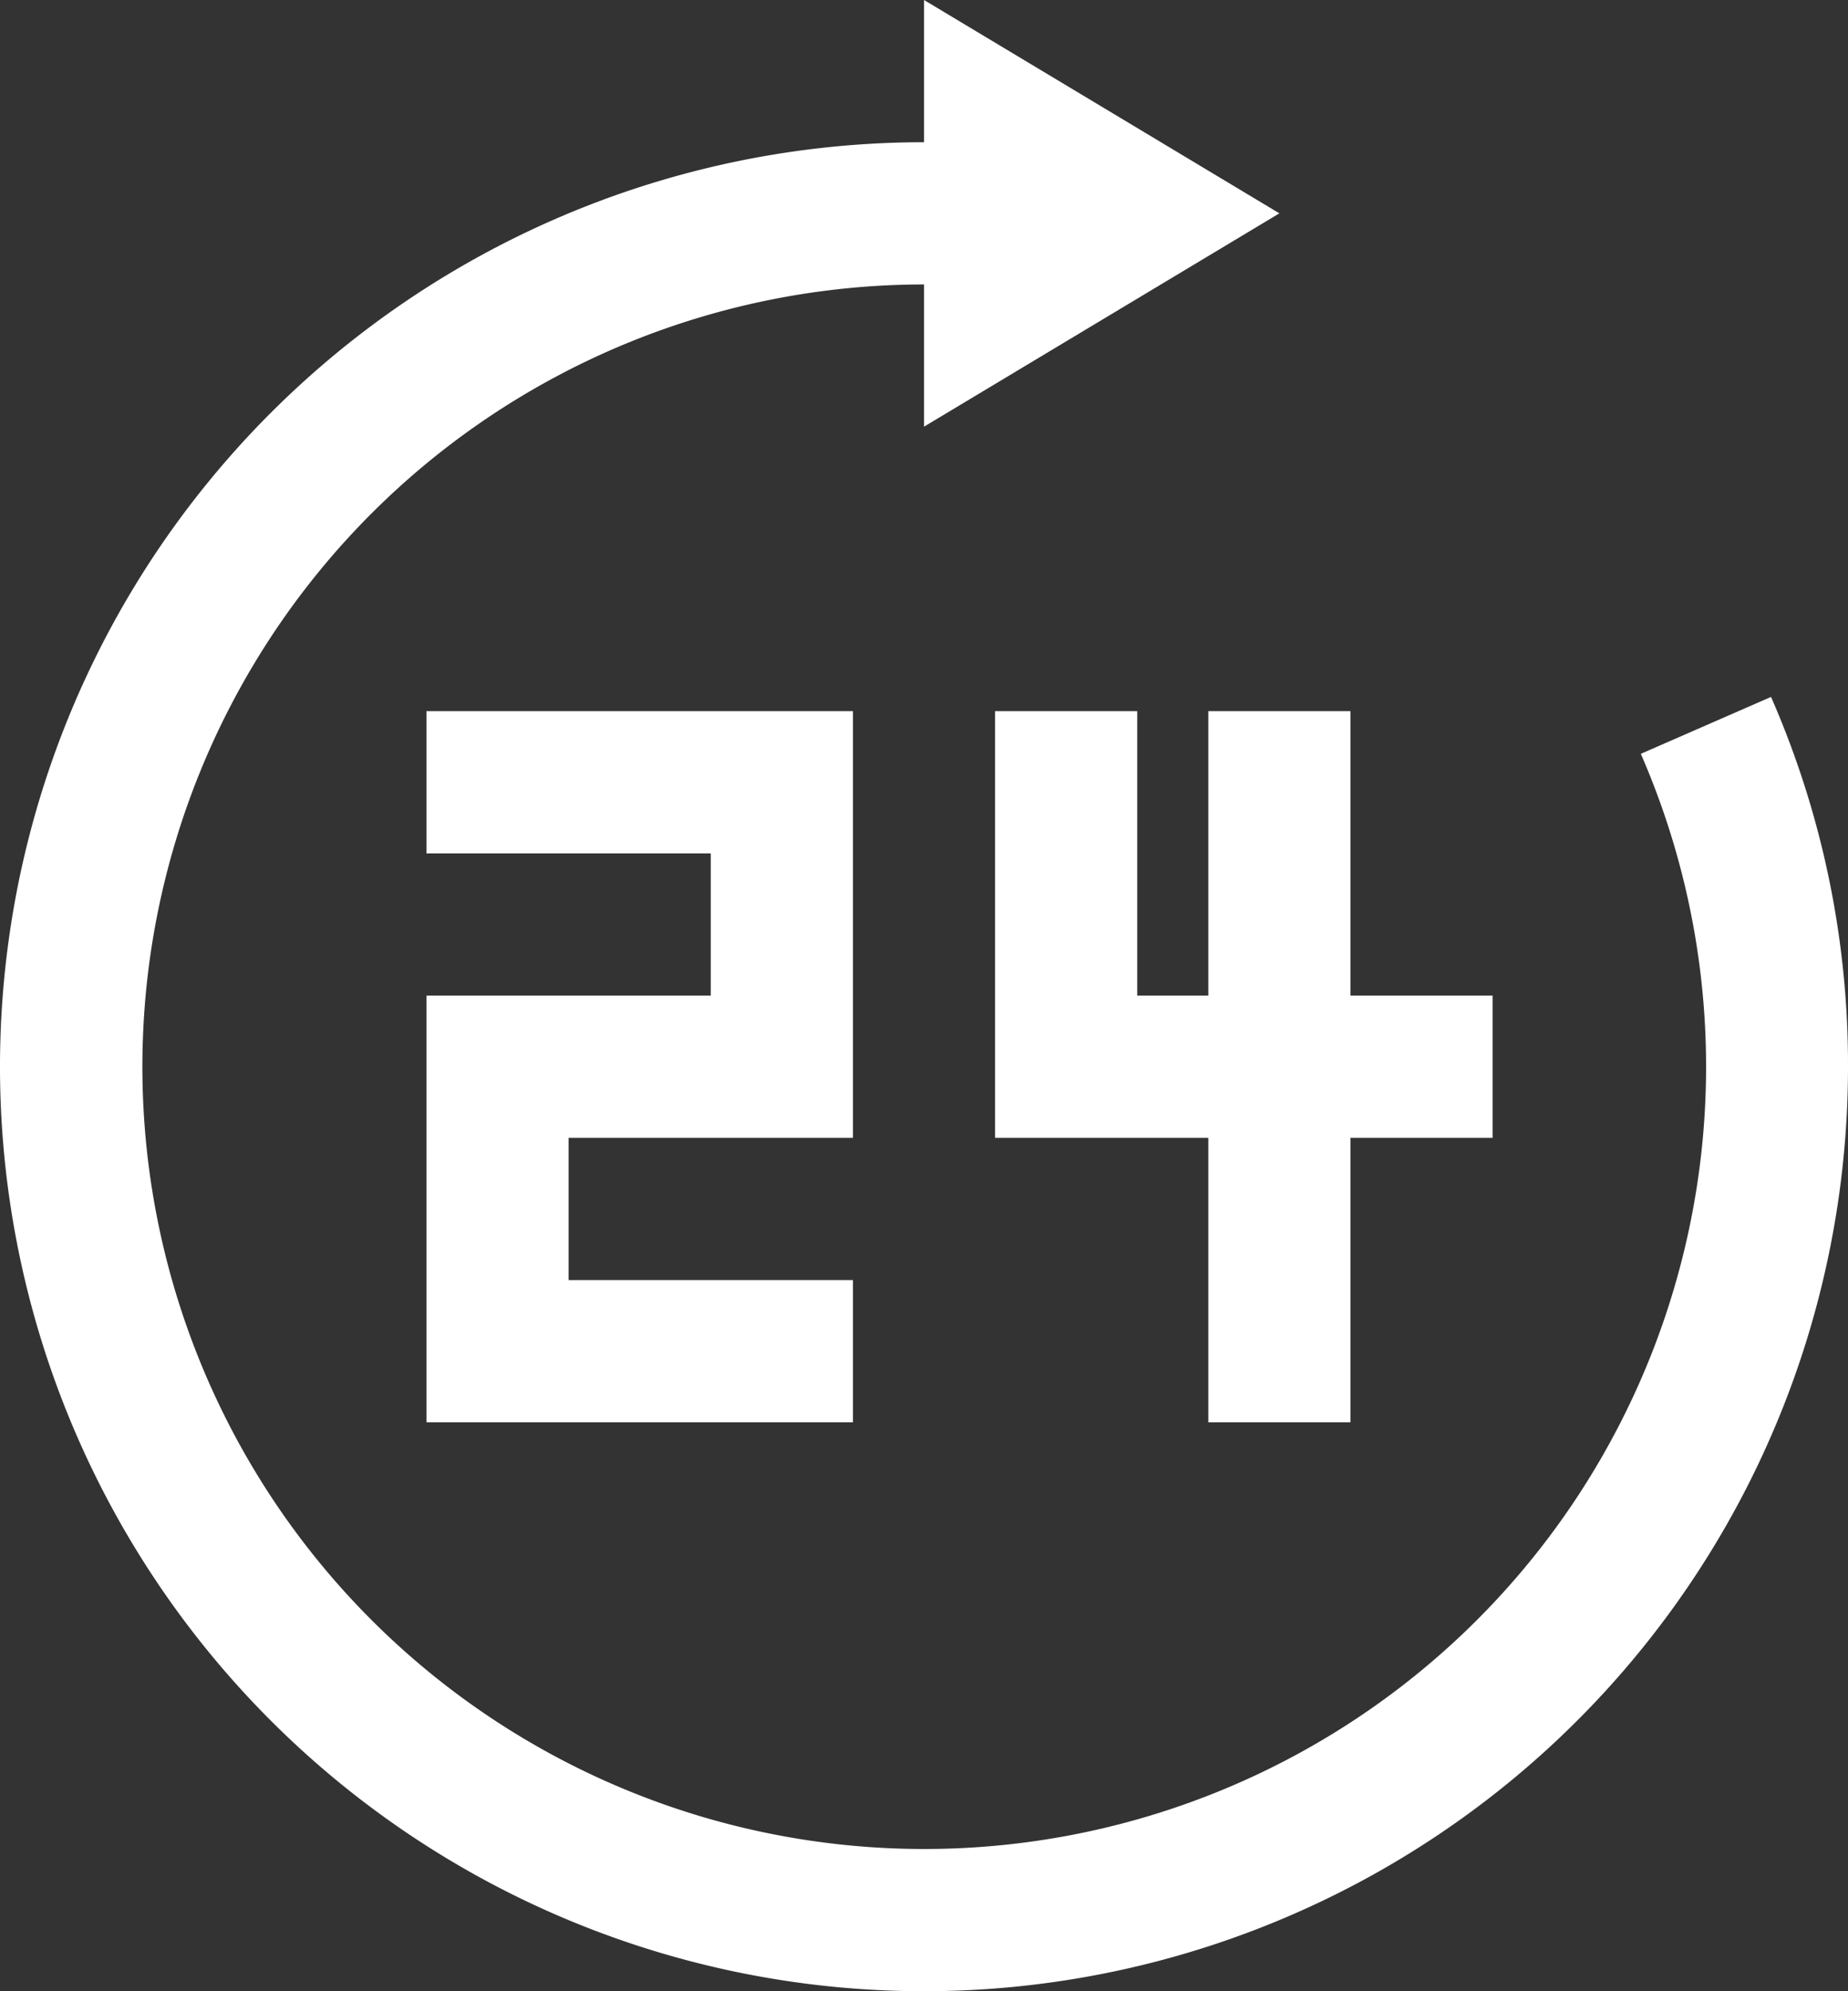
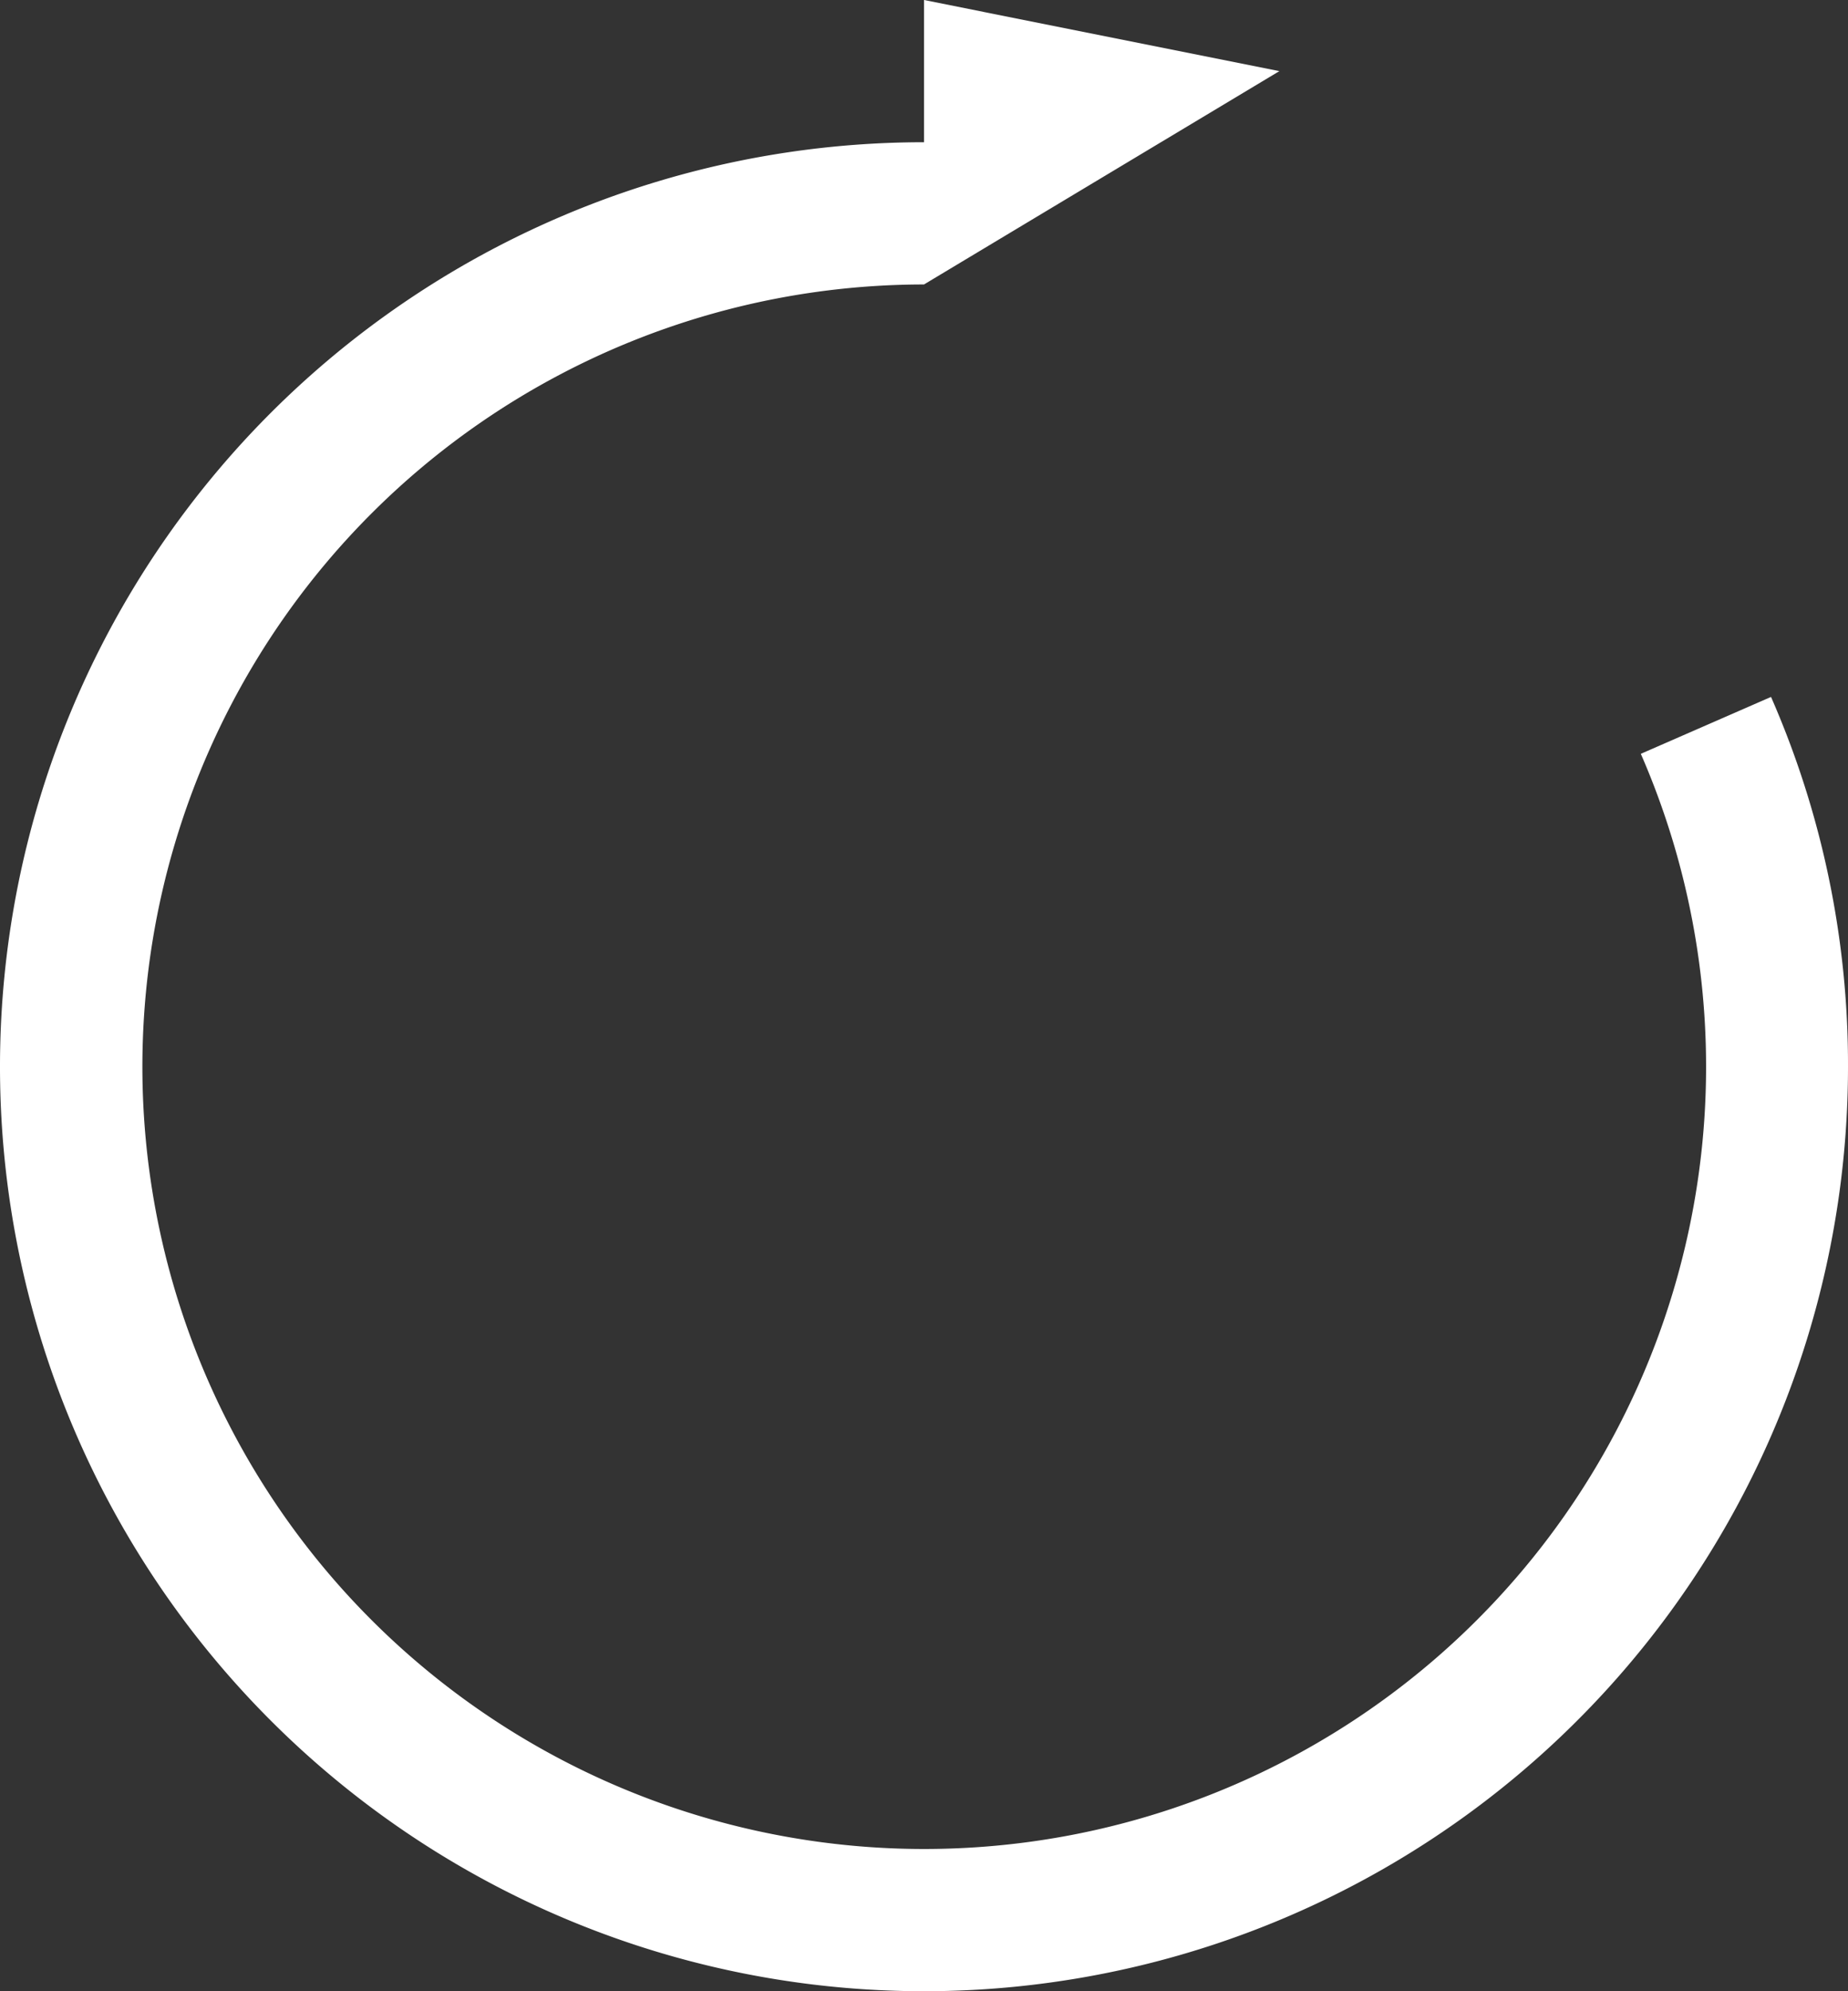
<svg xmlns="http://www.w3.org/2000/svg" viewBox="0 0 26 28" fill="#fff">
  <rect x="0" y="0" width="26" height="28" fill="#333333" stroke="none" />
  <title>24uur</title>
-   <polygon points="6 10 6 12 10 12 10 14 6 14 6 20 12 20 12 18 8 18 8 16 12 16 12 10 6 10" />
-   <polygon points="19 14 19 10 17 10 17 14 16 14 16 10 14 10 14 16 16 16 17 16 17 20 19 20 19 16 21 16 21 14 19 14" />
-   <path d="M24.917,9.8l-1.832.8A11,11,0,1,1,13,4V6l5-3L13,0V2A13,13,0,1,0,26,15,12.88,12.88,0,0,0,24.917,9.8Z" />
+   <path d="M24.917,9.8l-1.832.8A11,11,0,1,1,13,4l5-3L13,0V2A13,13,0,1,0,26,15,12.88,12.88,0,0,0,24.917,9.8Z" />
</svg>